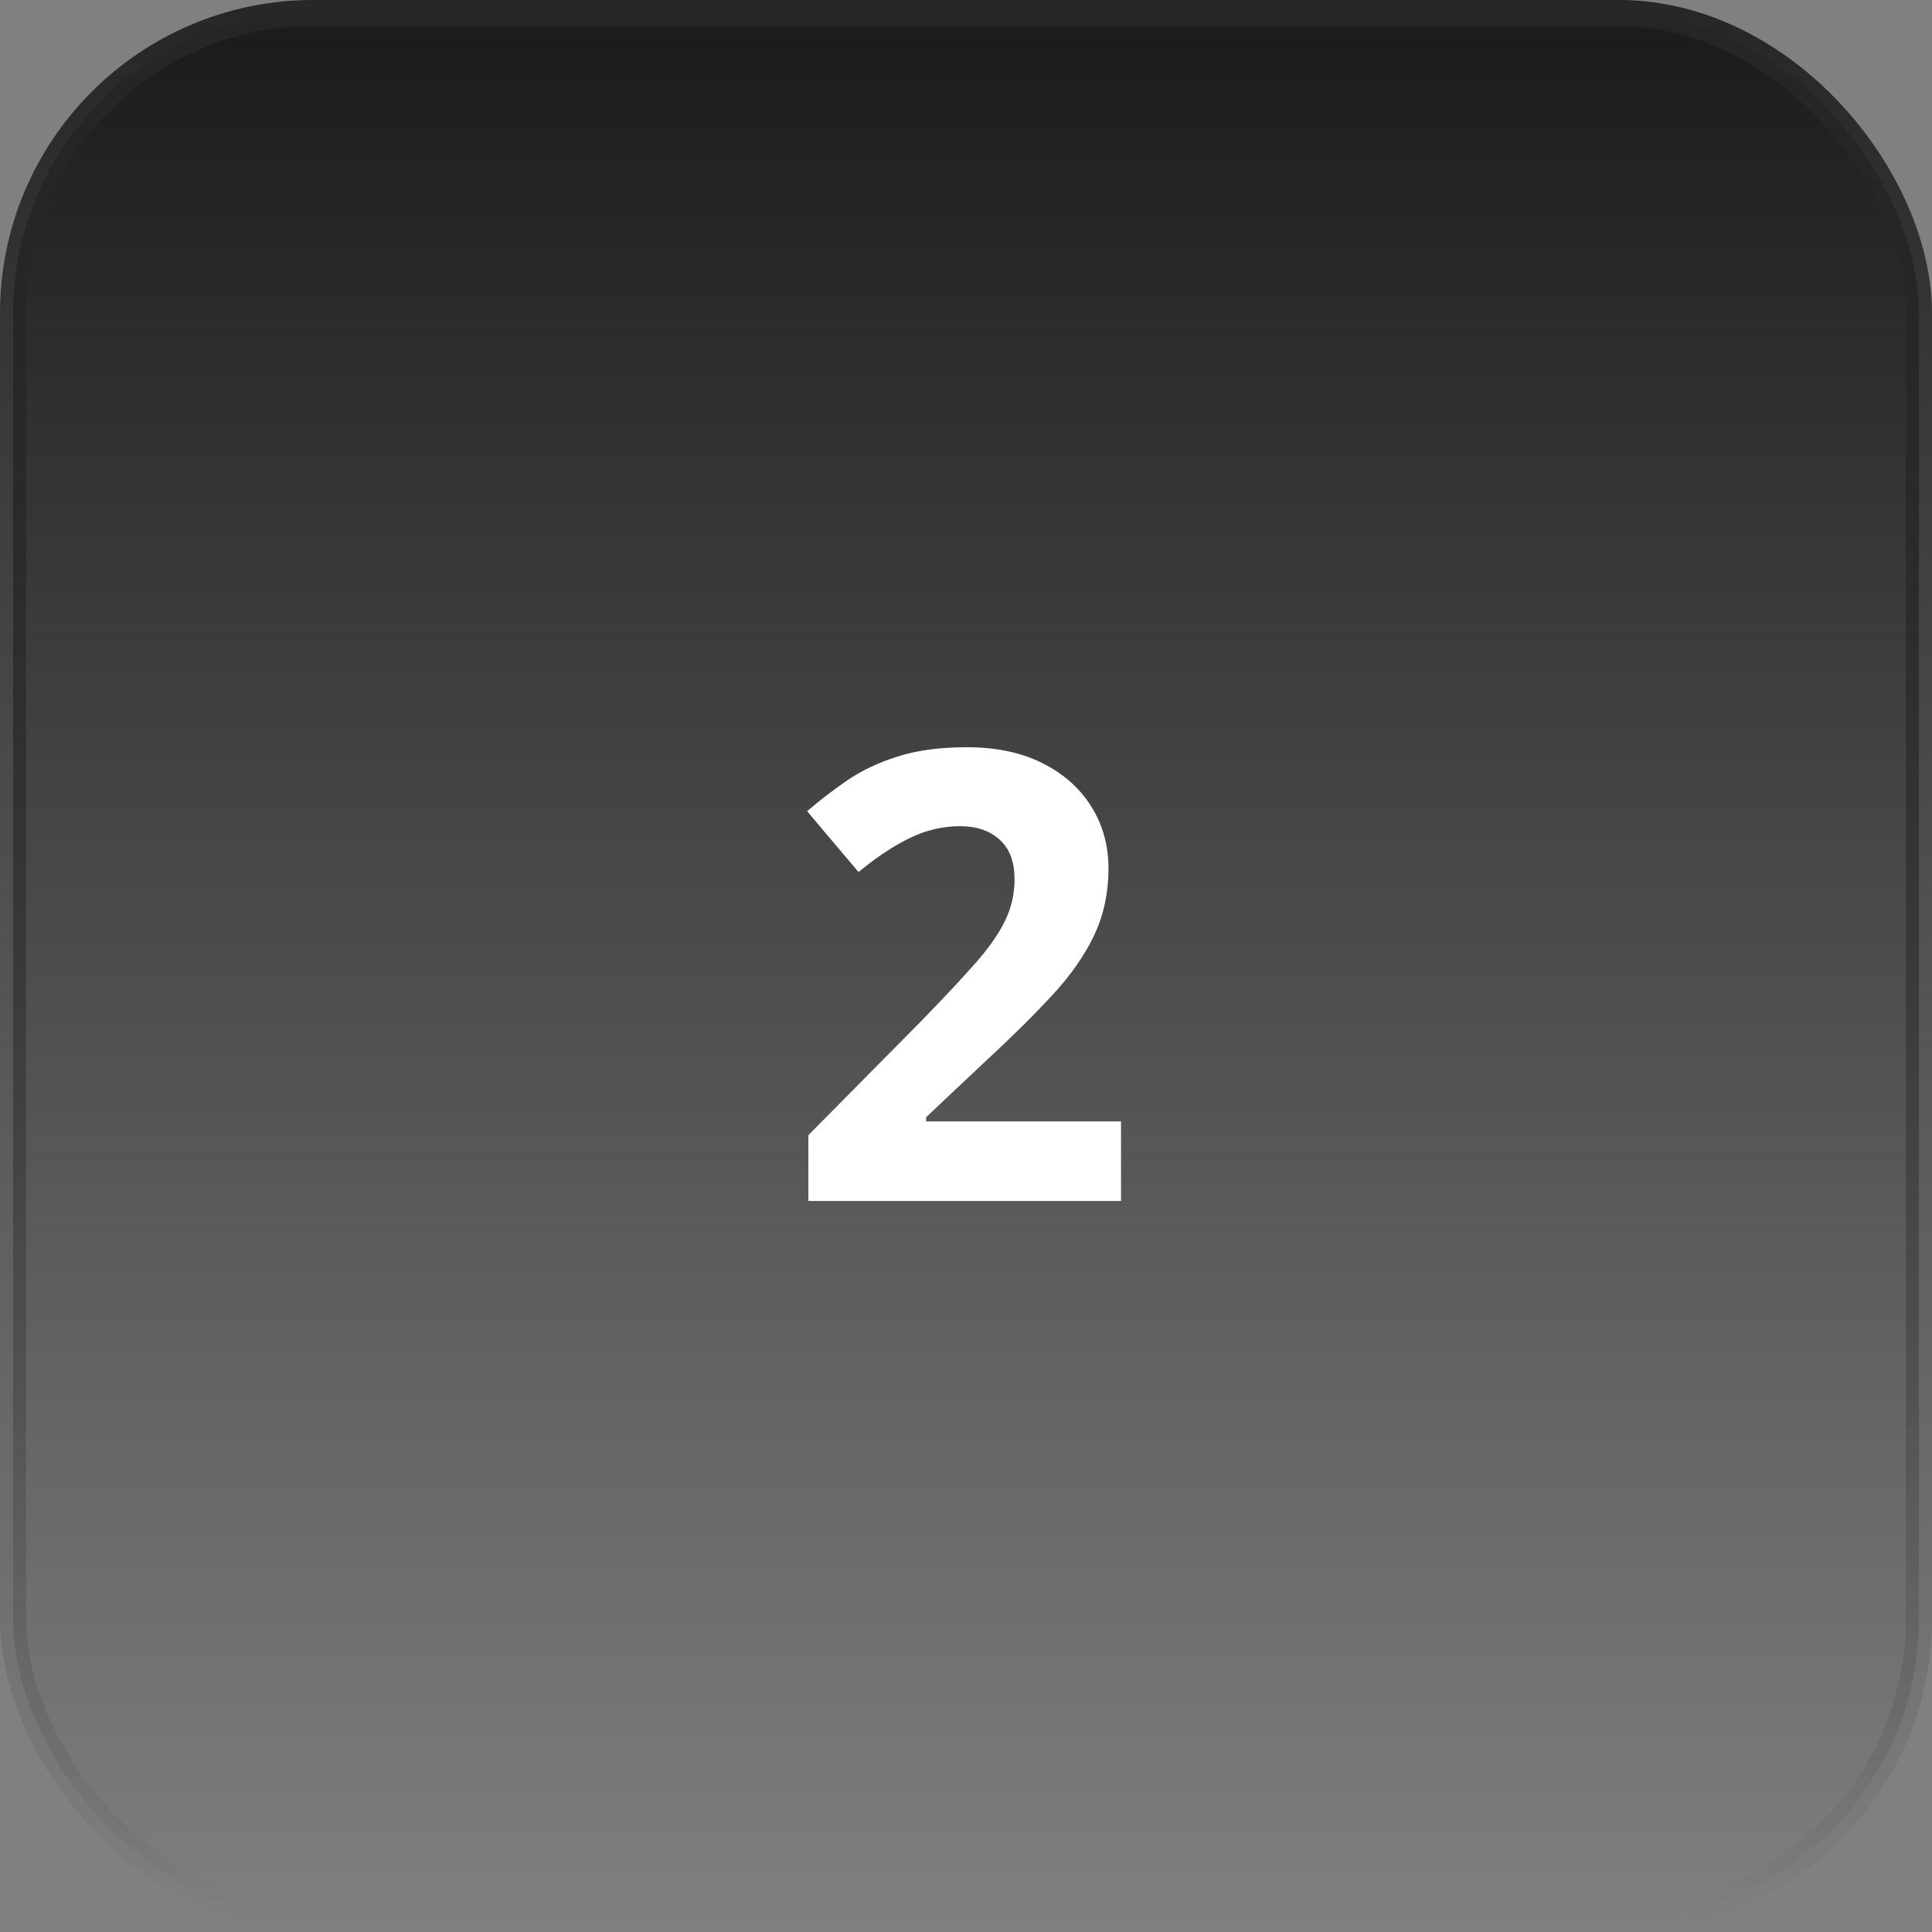
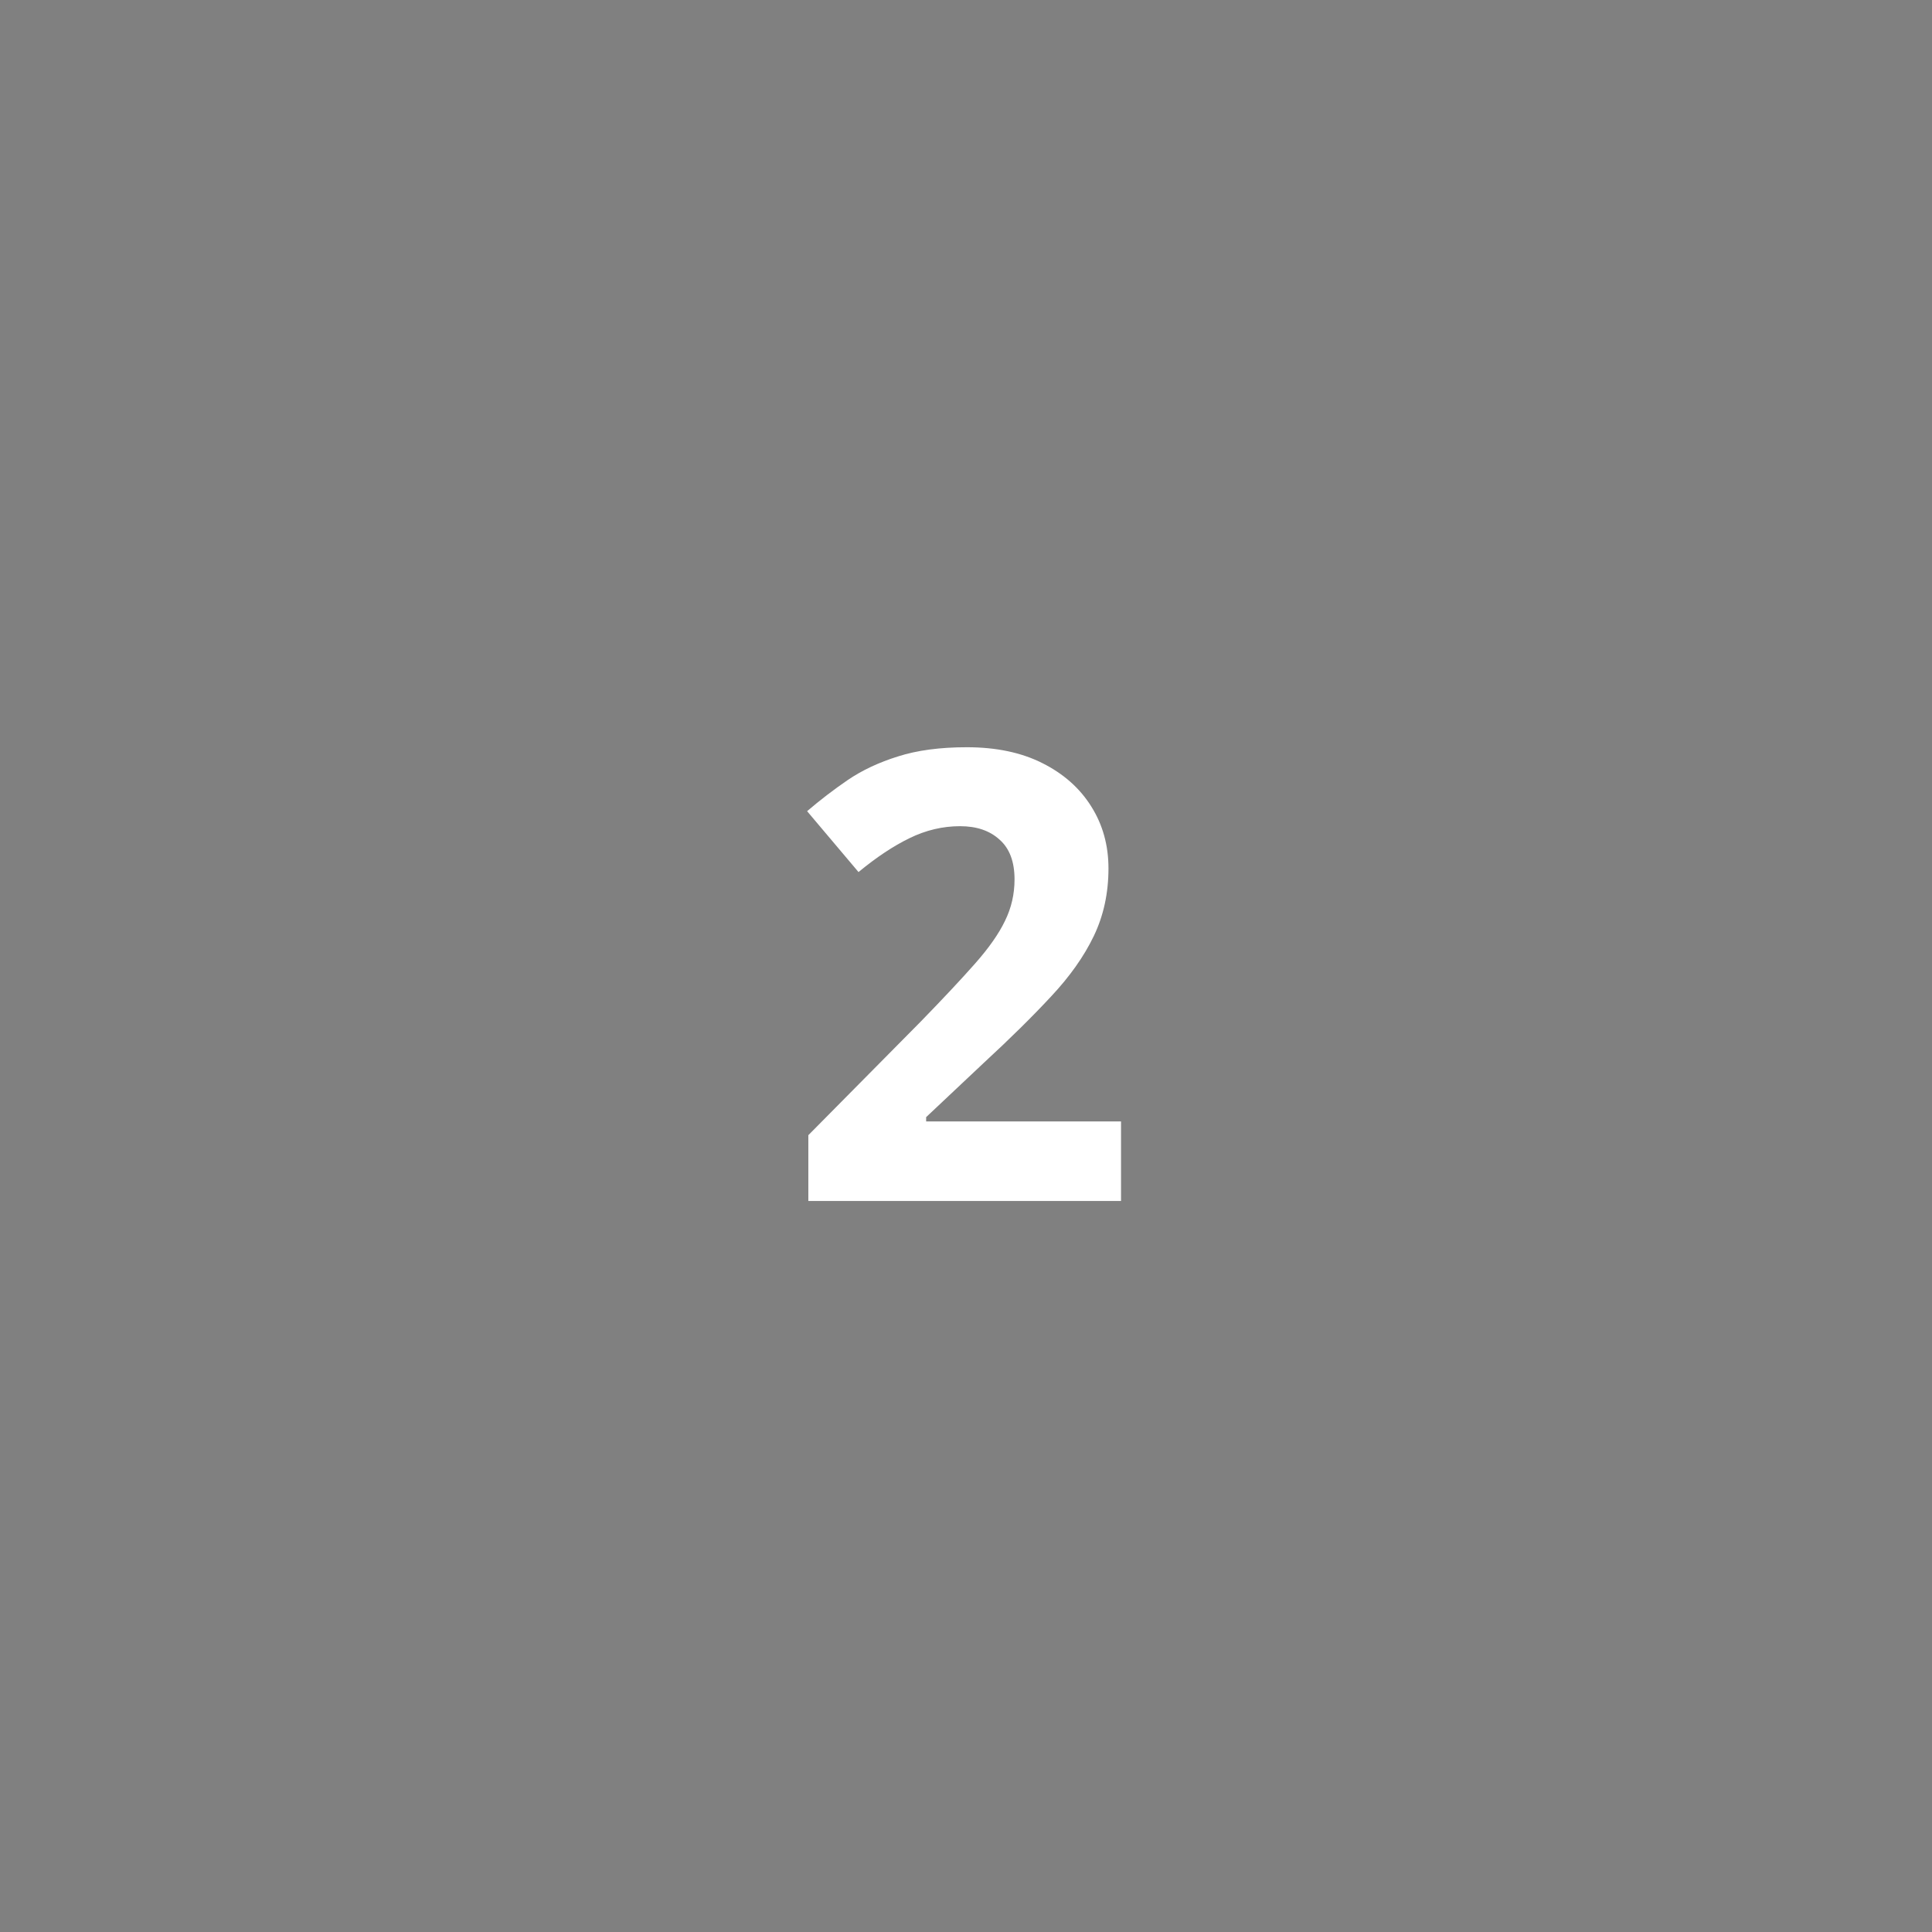
<svg xmlns="http://www.w3.org/2000/svg" width="74" height="74" viewBox="0 0 74 74" fill="none">
  <rect x="0" y="0" width="74" height="74" fill="#808080" stroke="none" />
-   <rect x="0.5" y="0.5" width="73" height="73" rx="11.5" fill="url(#paint0_linear_55430_3478)" />
-   <rect x="0.5" y="0.5" width="73" height="73" rx="11.5" stroke="url(#paint1_linear_55430_3478)" />
  <g clip-path="url(#clip0_55430_3478)">
    <path d="M42.938 46H30.961V43.48L35.262 39.133C36.129 38.242 36.824 37.5 37.348 36.906C37.879 36.305 38.262 35.758 38.496 35.266C38.738 34.773 38.859 34.246 38.859 33.684C38.859 33.004 38.668 32.496 38.285 32.16C37.91 31.816 37.406 31.645 36.773 31.645C36.109 31.645 35.465 31.797 34.84 32.102C34.215 32.406 33.562 32.84 32.883 33.402L30.914 31.07C31.406 30.648 31.926 30.25 32.473 29.875C33.027 29.5 33.668 29.199 34.395 28.973C35.129 28.738 36.008 28.621 37.031 28.621C38.156 28.621 39.121 28.824 39.926 29.23C40.738 29.637 41.363 30.191 41.801 30.895C42.238 31.59 42.457 32.379 42.457 33.262C42.457 34.207 42.27 35.07 41.895 35.852C41.52 36.633 40.973 37.406 40.254 38.172C39.543 38.938 38.684 39.785 37.676 40.715L35.473 42.789V42.953H42.938V46Z" fill="white" />
  </g>
  <defs>
    <linearGradient id="paint0_linear_55430_3478" x1="37" y1="0" x2="37" y2="74" gradientUnits="userSpaceOnUse">
      <stop stop-color="#1A1A1A" />
      <stop offset="1" stop-color="#1A1A1A" stop-opacity="0" />
    </linearGradient>
    <linearGradient id="paint1_linear_55430_3478" x1="37" y1="0" x2="37" y2="74" gradientUnits="userSpaceOnUse">
      <stop stop-color="#262626" />
      <stop offset="1" stop-color="#262626" stop-opacity="0" />
    </linearGradient>
    <clipPath id="clip0_55430_3478">
      <rect width="34" height="34" fill="white" transform="translate(20 20)" />
    </clipPath>
  </defs>
</svg>